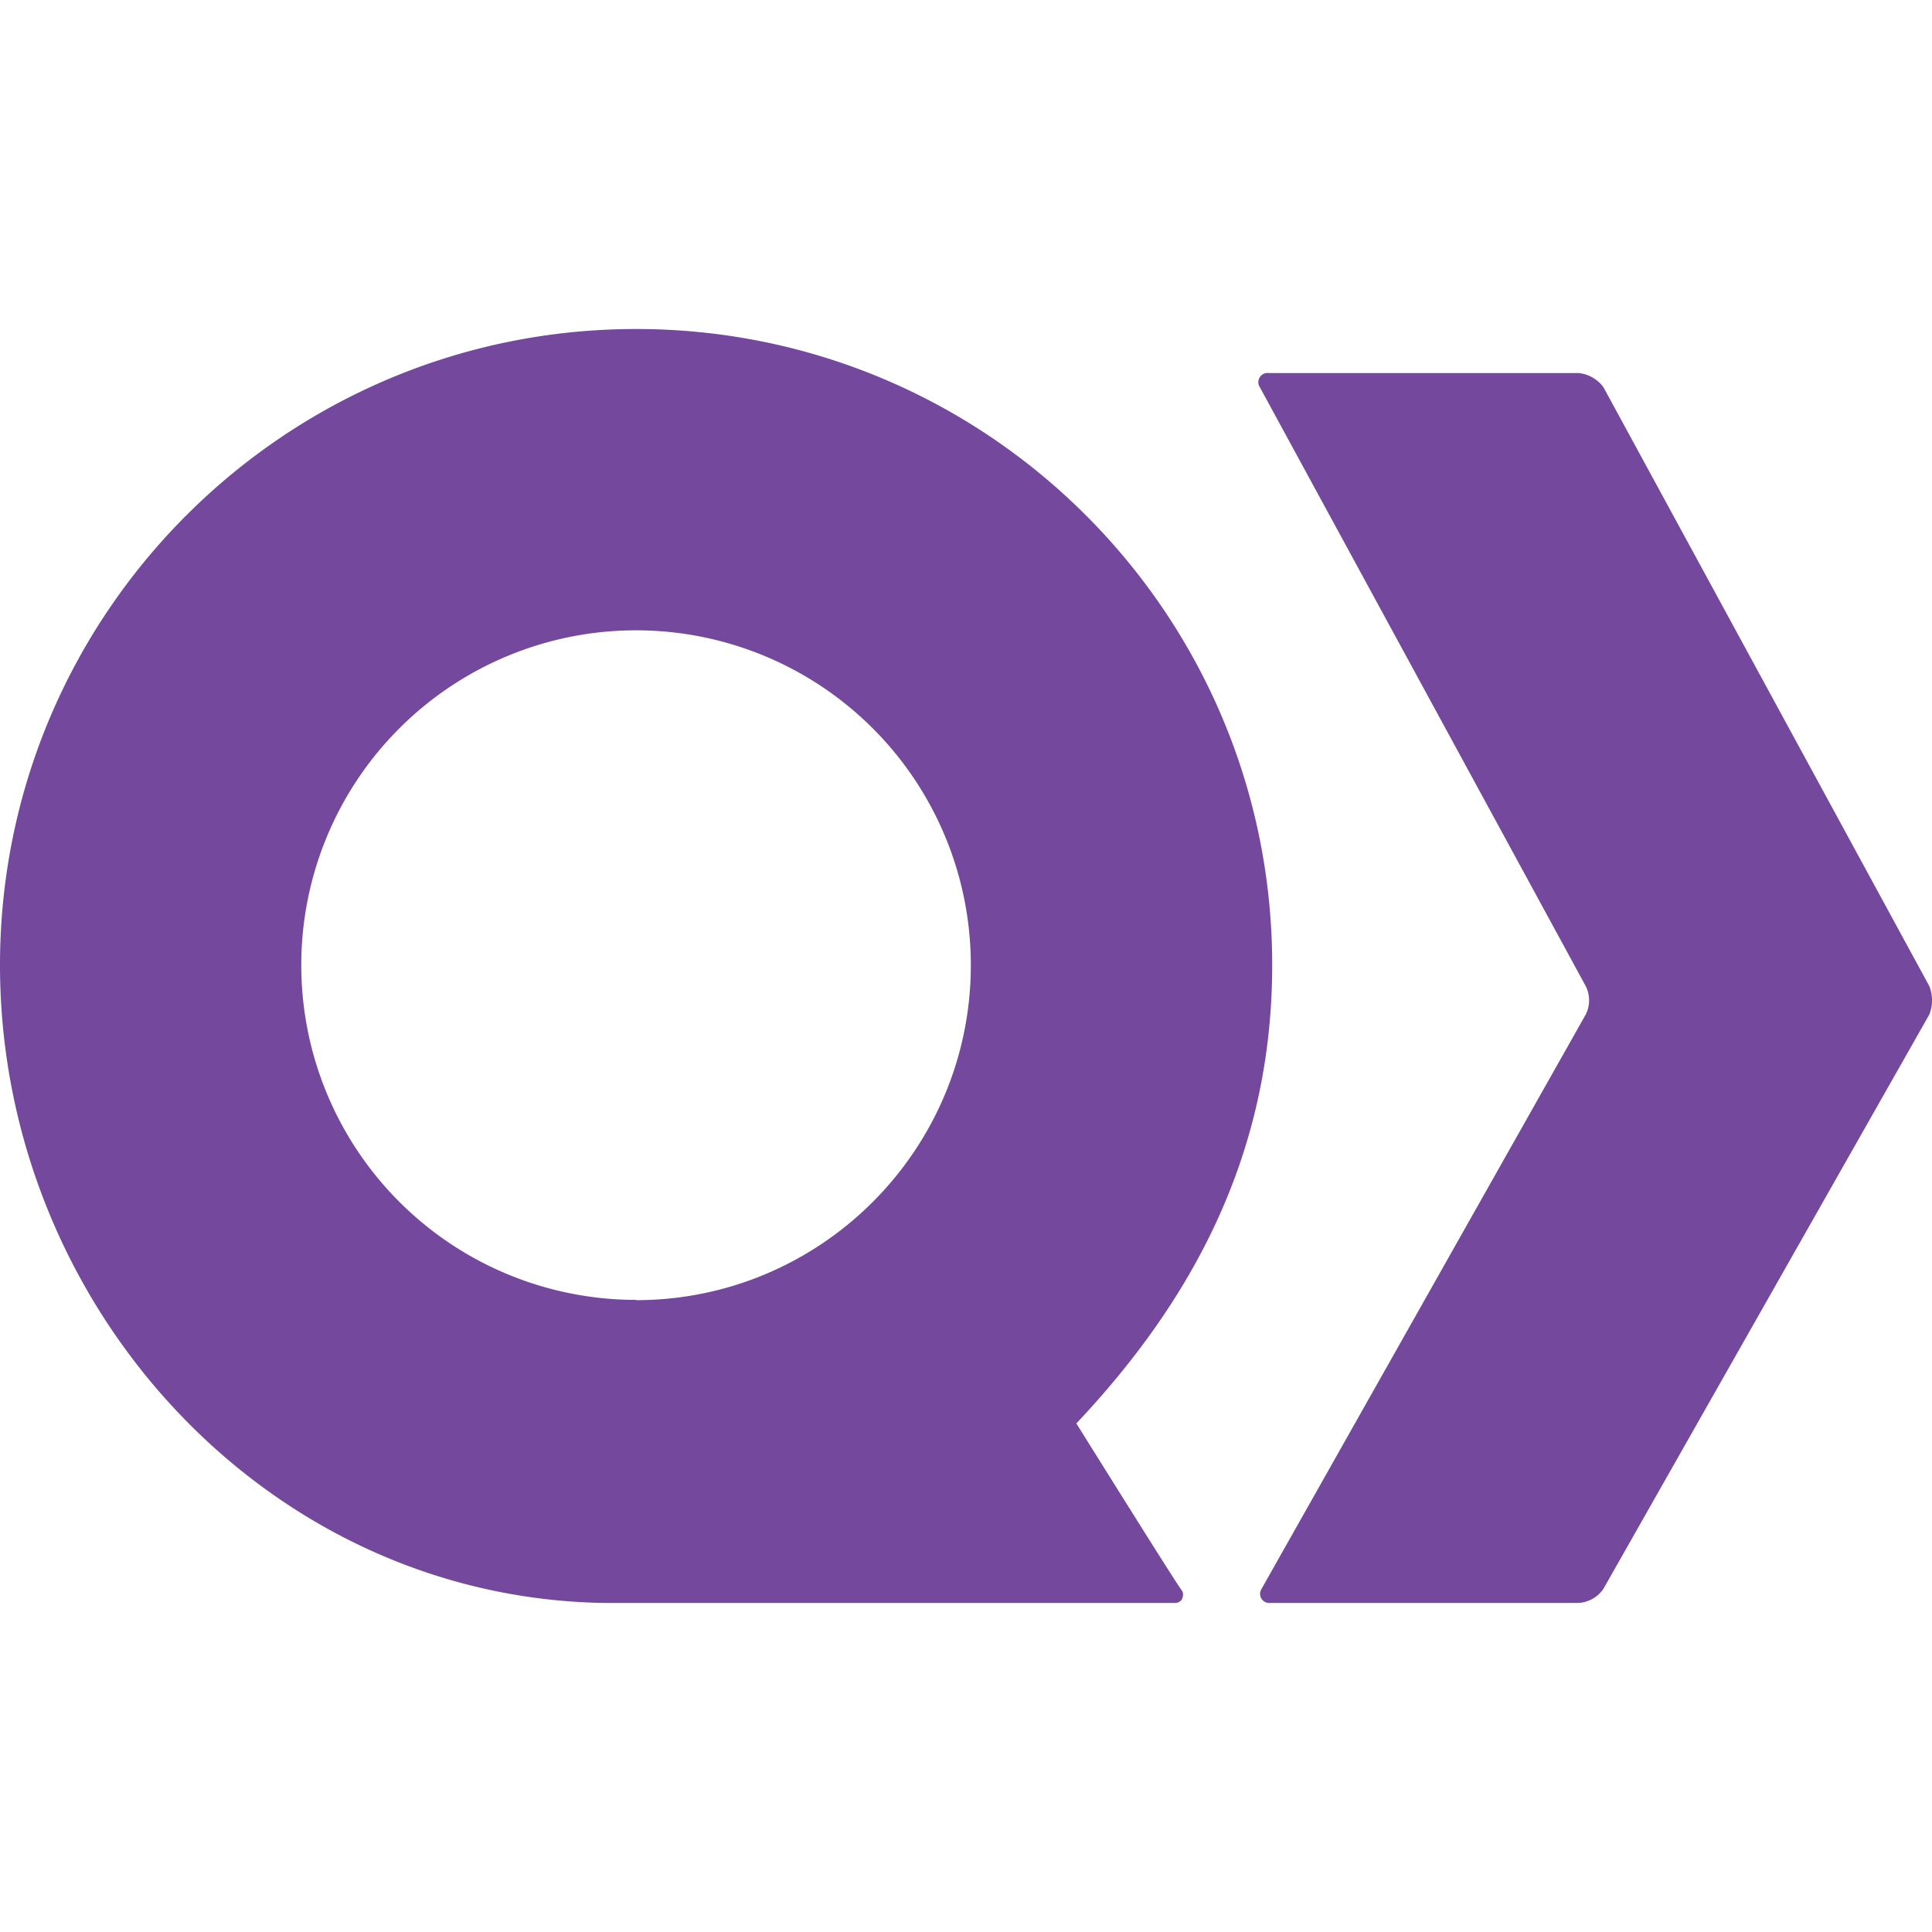
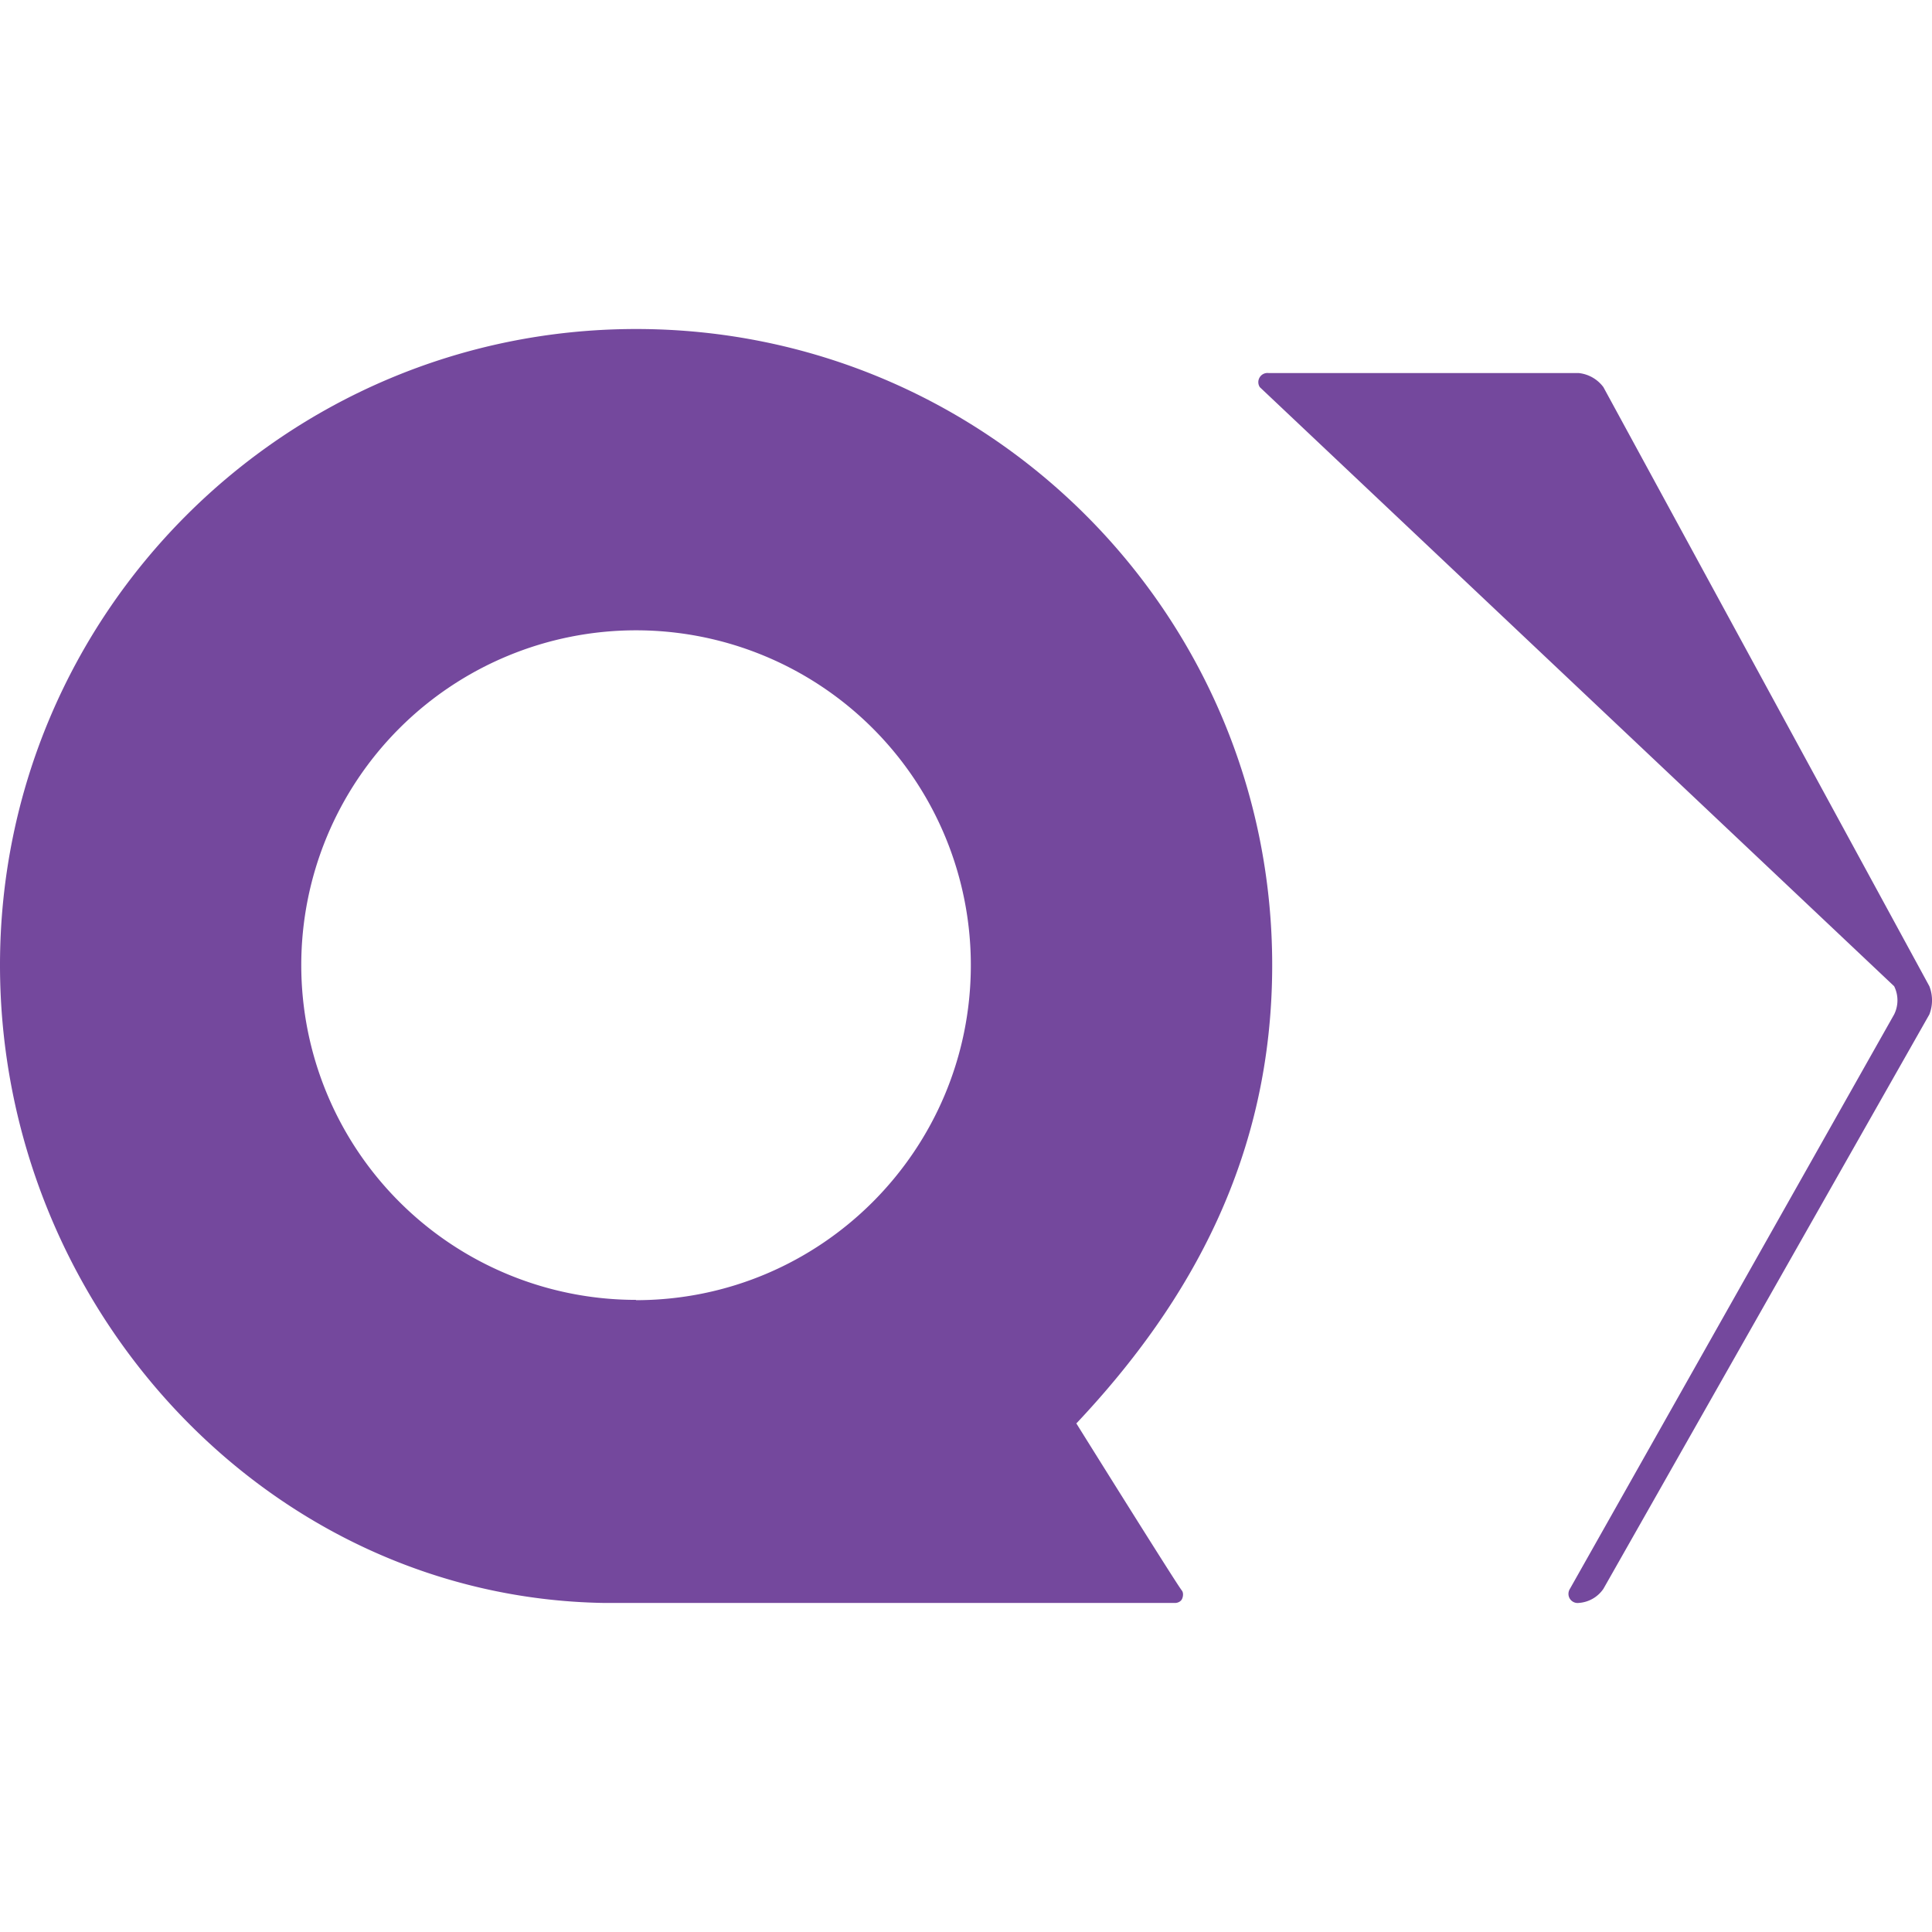
<svg xmlns="http://www.w3.org/2000/svg" width="64" height="64" fill="#74489d">
-   <path d="M53.115 52.632c-.186.273-.487.445-.817.467H42.083c-.117.015-.232-.04-.295-.14s-.06-.228.003-.327l10.74-19.028a1.05 1.05 0 0 0 0-.934L41.733 12.825c-.065-.1-.066-.226-.003-.327s.178-.155.295-.14h10.273a1.17 1.17 0 0 1 .817.467L63.913 32.67a1.29 1.29 0 0 1 0 .934zm-17.452-5.487c3.794-4.027 6.48-8.872 6.48-15.176 0-11.637-9.434-21.07-21.07-21.07S0 20.333 0 31.97C0 43.235 8.814 52.924 20.02 53.1h18.9c.098.002.2-.05.238-.135s.047-.2-.004-.273c-.117-.117-3.502-5.545-3.502-5.545zM21.07 43.06a11.09 11.09 0 1 1 11.09-11.09c0 6.125-4.965 11.1-11.1 11.1z" />
+   <path d="M53.115 52.632c-.186.273-.487.445-.817.467c-.117.015-.232-.04-.295-.14s-.06-.228.003-.327l10.74-19.028a1.05 1.05 0 0 0 0-.934L41.733 12.825c-.065-.1-.066-.226-.003-.327s.178-.155.295-.14h10.273a1.17 1.17 0 0 1 .817.467L63.913 32.67a1.29 1.29 0 0 1 0 .934zm-17.452-5.487c3.794-4.027 6.48-8.872 6.48-15.176 0-11.637-9.434-21.07-21.07-21.07S0 20.333 0 31.97C0 43.235 8.814 52.924 20.02 53.1h18.9c.098.002.2-.05.238-.135s.047-.2-.004-.273c-.117-.117-3.502-5.545-3.502-5.545zM21.07 43.06a11.09 11.09 0 1 1 11.09-11.09c0 6.125-4.965 11.1-11.1 11.1z" />
</svg>